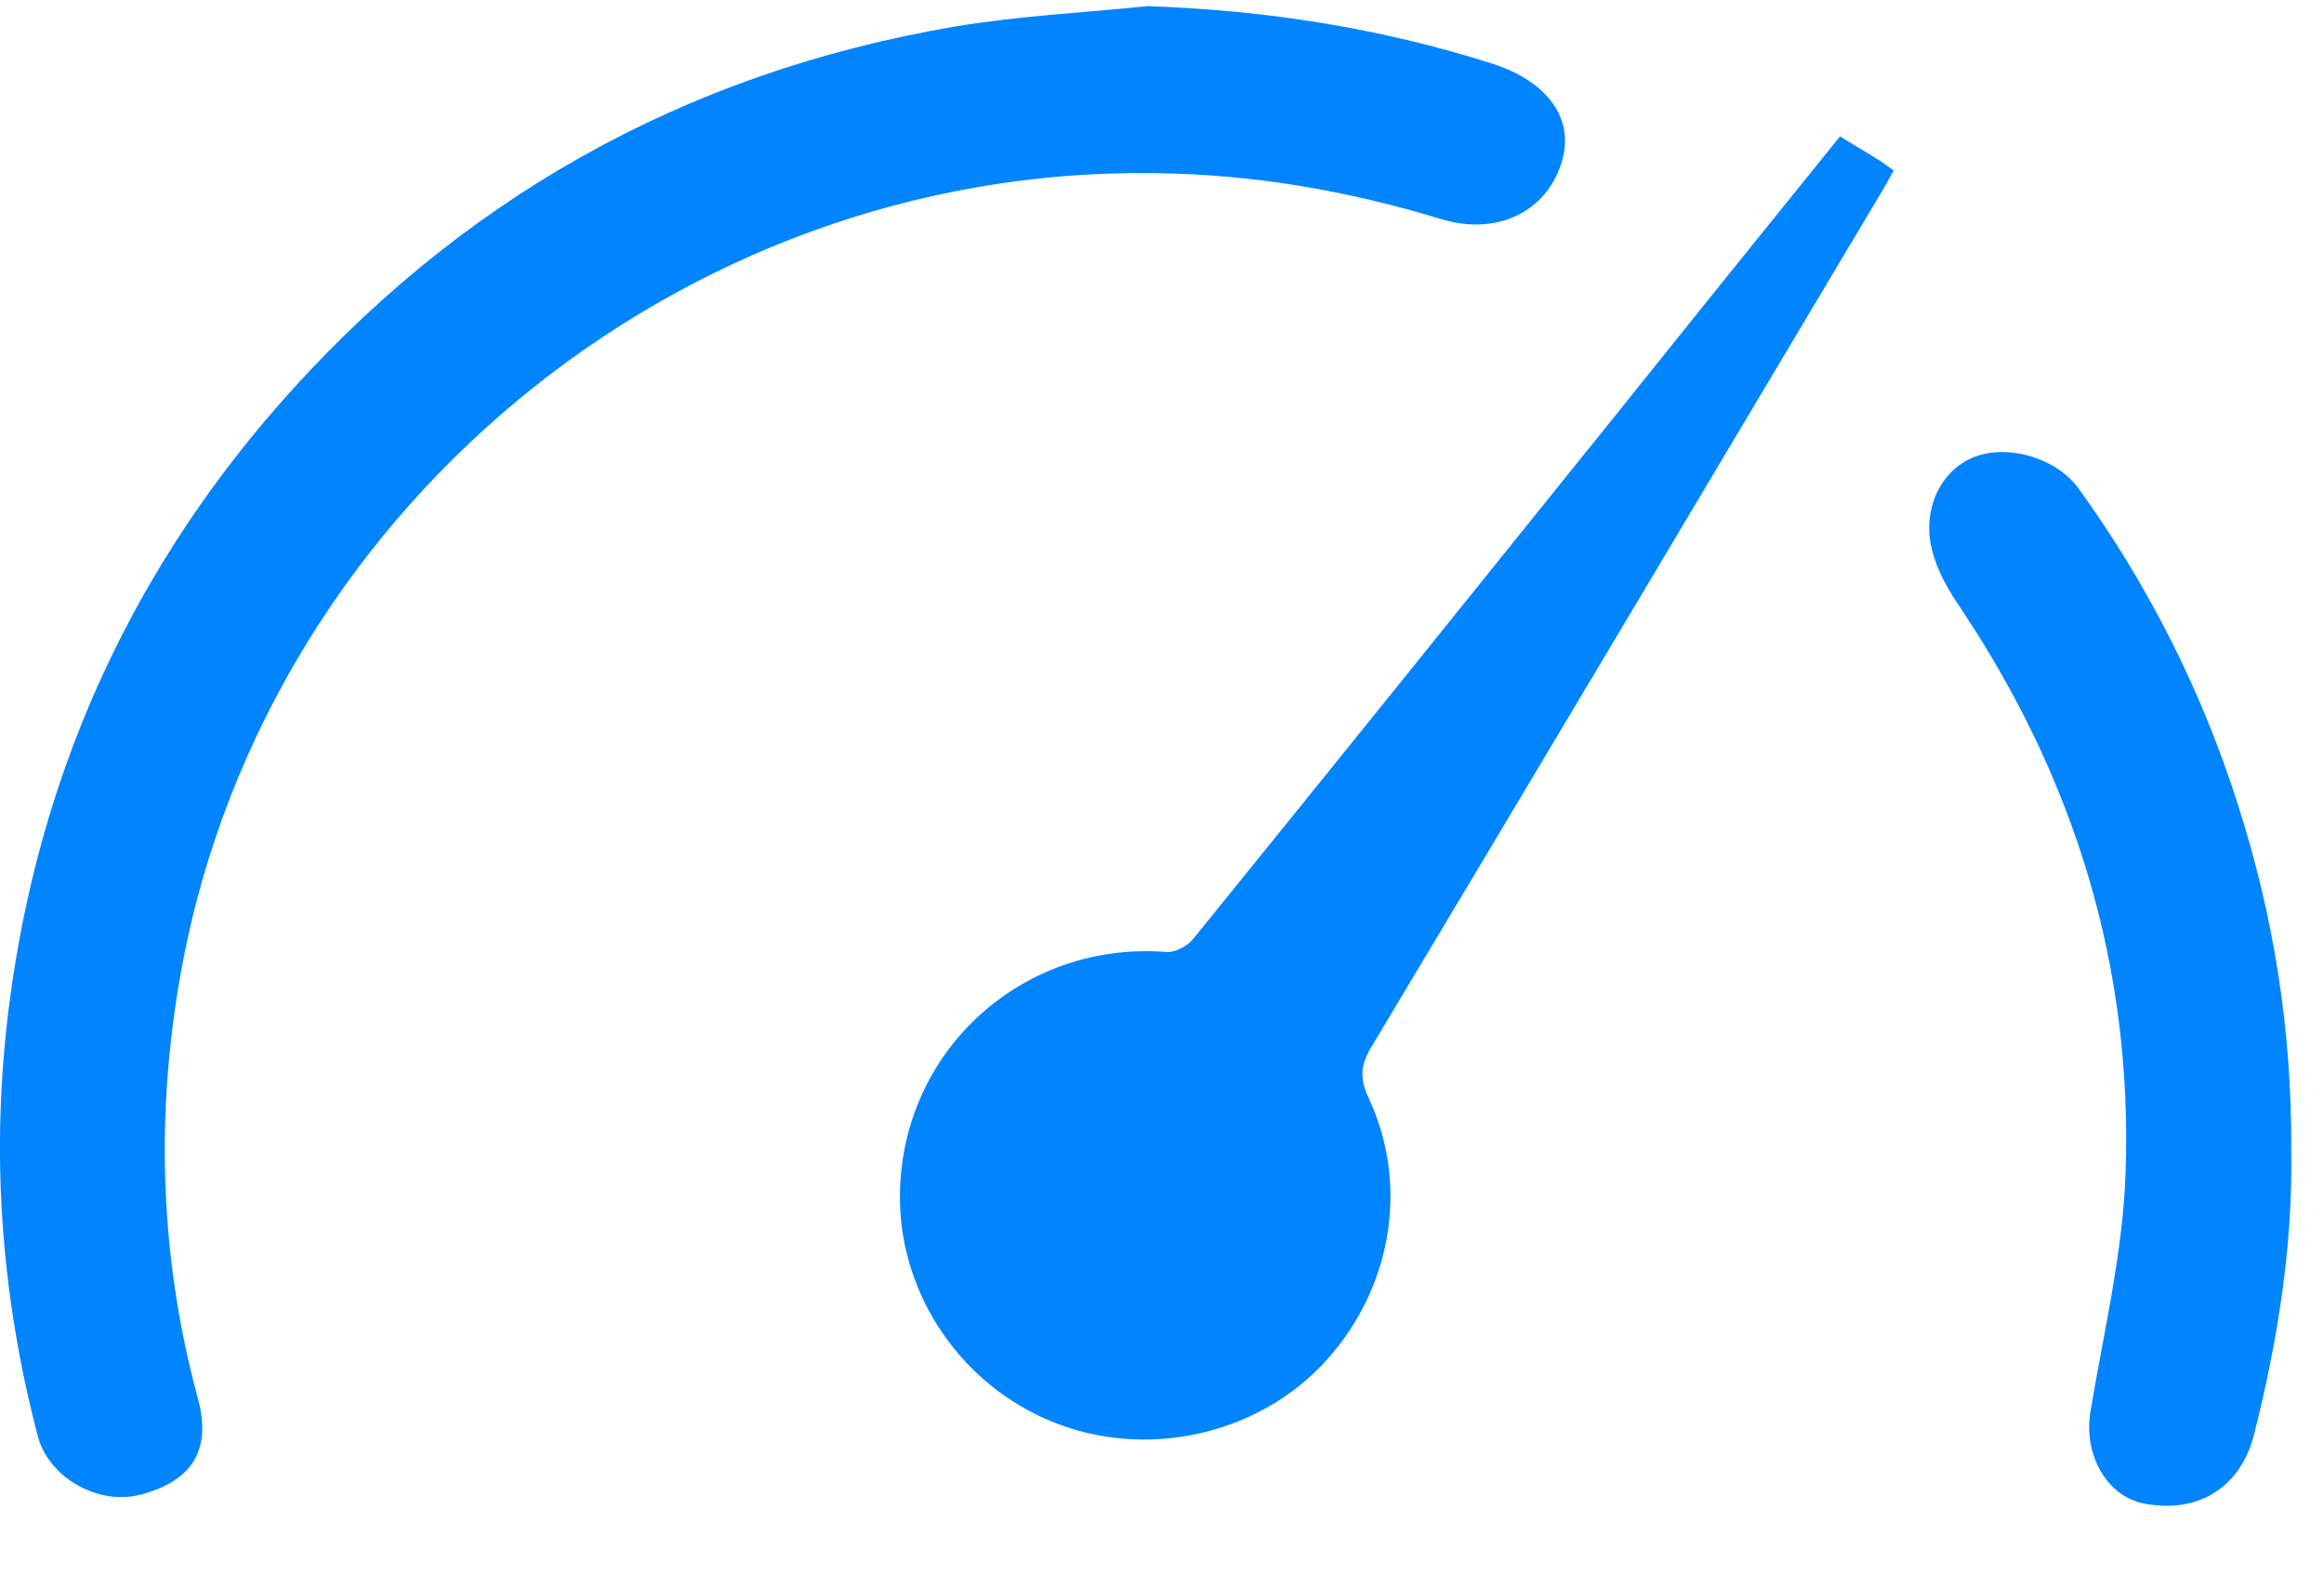
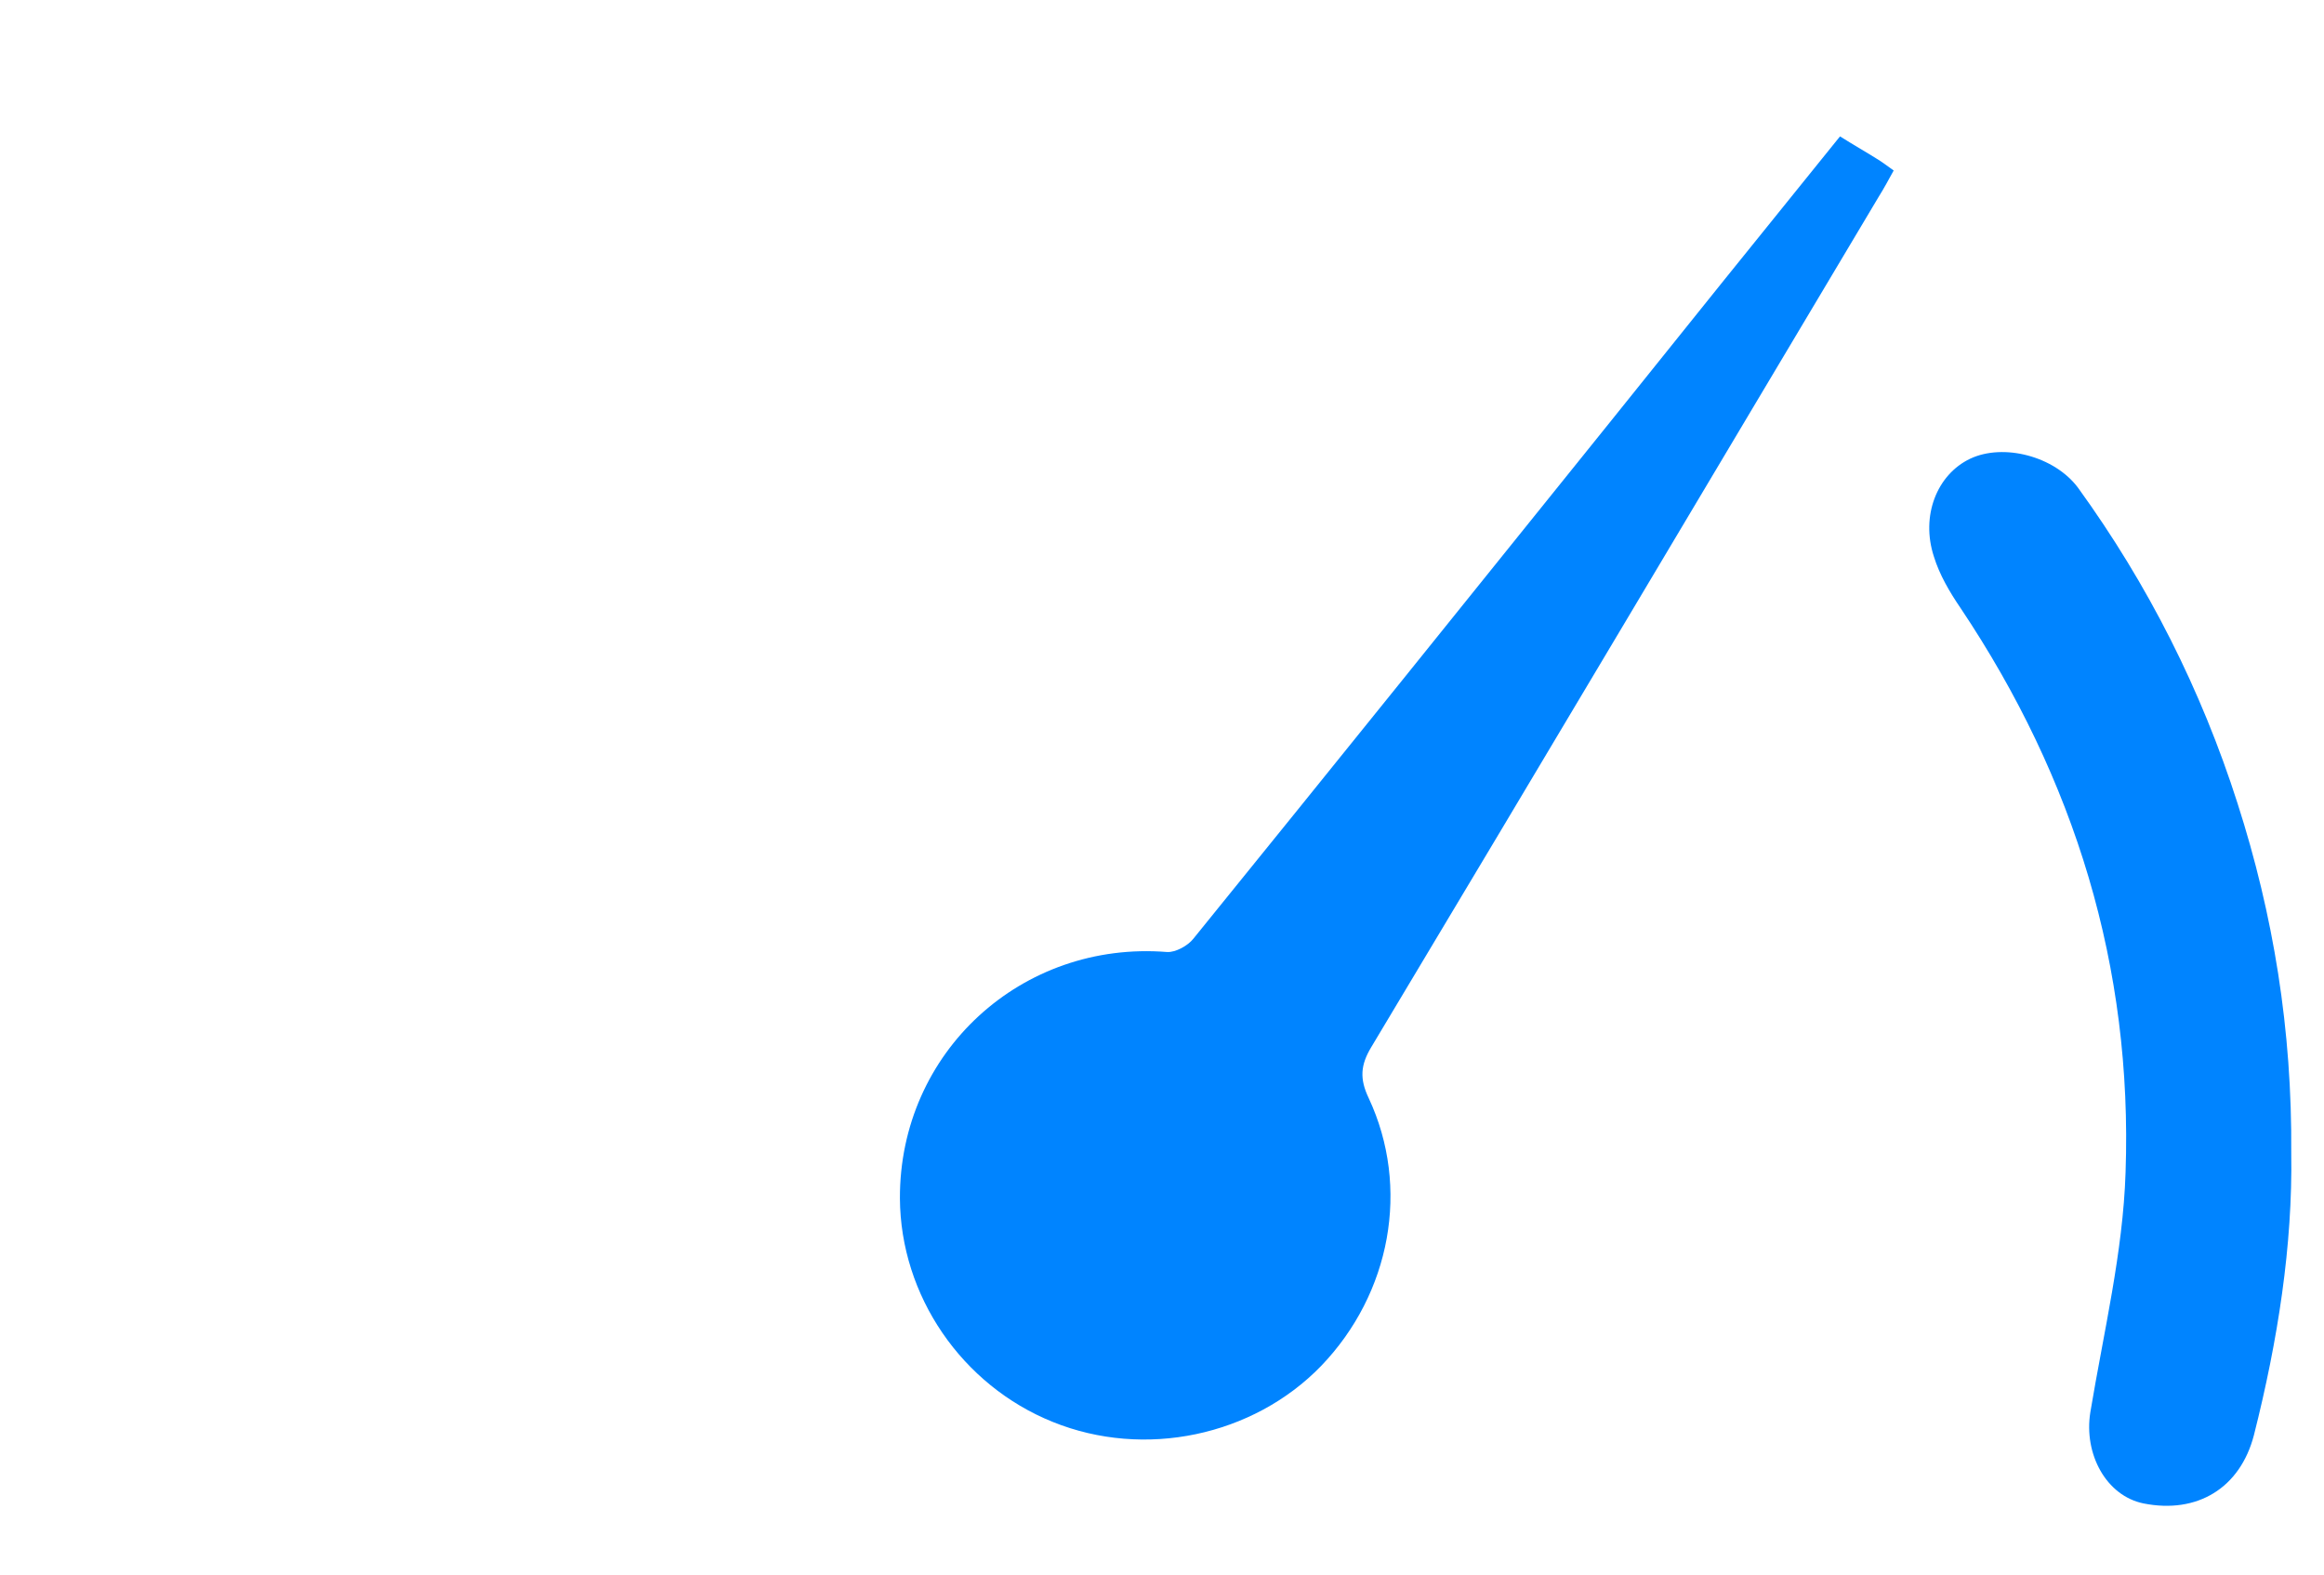
<svg xmlns="http://www.w3.org/2000/svg" width="31" height="21" viewBox="0 0 31 21" fill="none">
-   <path d="M15.31 0.082C16.885 0.136 18.413 0.374 19.906 0.849C20.649 1.087 21.004 1.589 20.834 2.153C20.636 2.825 19.967 3.151 19.217 2.92C17.969 2.54 16.701 2.323 15.399 2.309C9.023 2.221 3.411 6.906 2.381 13.152C2.074 15.006 2.149 16.839 2.64 18.652C2.824 19.331 2.572 19.752 1.869 19.935C1.31 20.078 0.656 19.711 0.506 19.161C0.008 17.26 -0.129 15.345 0.124 13.39C0.512 10.389 1.692 7.734 3.677 5.446C6.091 2.676 9.111 0.971 12.739 0.354C13.591 0.211 14.451 0.17 15.31 0.082Z" fill="#0084FF" />
  <path d="M24.544 1.819C24.728 1.935 24.885 2.023 25.035 2.118C25.104 2.159 25.165 2.206 25.26 2.274C25.192 2.396 25.131 2.512 25.062 2.621C22.805 6.402 20.555 10.191 18.291 13.966C18.148 14.204 18.134 14.387 18.257 14.645C18.816 15.84 18.55 17.253 17.623 18.217C16.716 19.154 15.264 19.459 14.043 18.964C12.829 18.475 12.011 17.28 12.004 15.983C11.997 14.034 13.627 12.54 15.57 12.697C15.679 12.703 15.843 12.615 15.918 12.52C17.773 10.232 19.614 7.944 21.455 5.656C22.478 4.379 23.501 3.109 24.544 1.819Z" fill="#0084FF" />
  <path d="M30.563 15.38C30.583 16.602 30.385 17.878 30.065 19.141C29.881 19.847 29.308 20.194 28.592 20.051C28.094 19.949 27.794 19.392 27.883 18.836C28.06 17.77 28.319 16.704 28.353 15.638C28.449 12.901 27.678 10.389 26.151 8.108C26.007 7.897 25.871 7.666 25.796 7.422C25.619 6.879 25.837 6.329 26.28 6.118C26.724 5.908 27.405 6.084 27.719 6.505C28.653 7.795 29.363 9.201 29.847 10.715C30.324 12.202 30.576 13.73 30.563 15.38Z" fill="#0084FF" />
</svg>